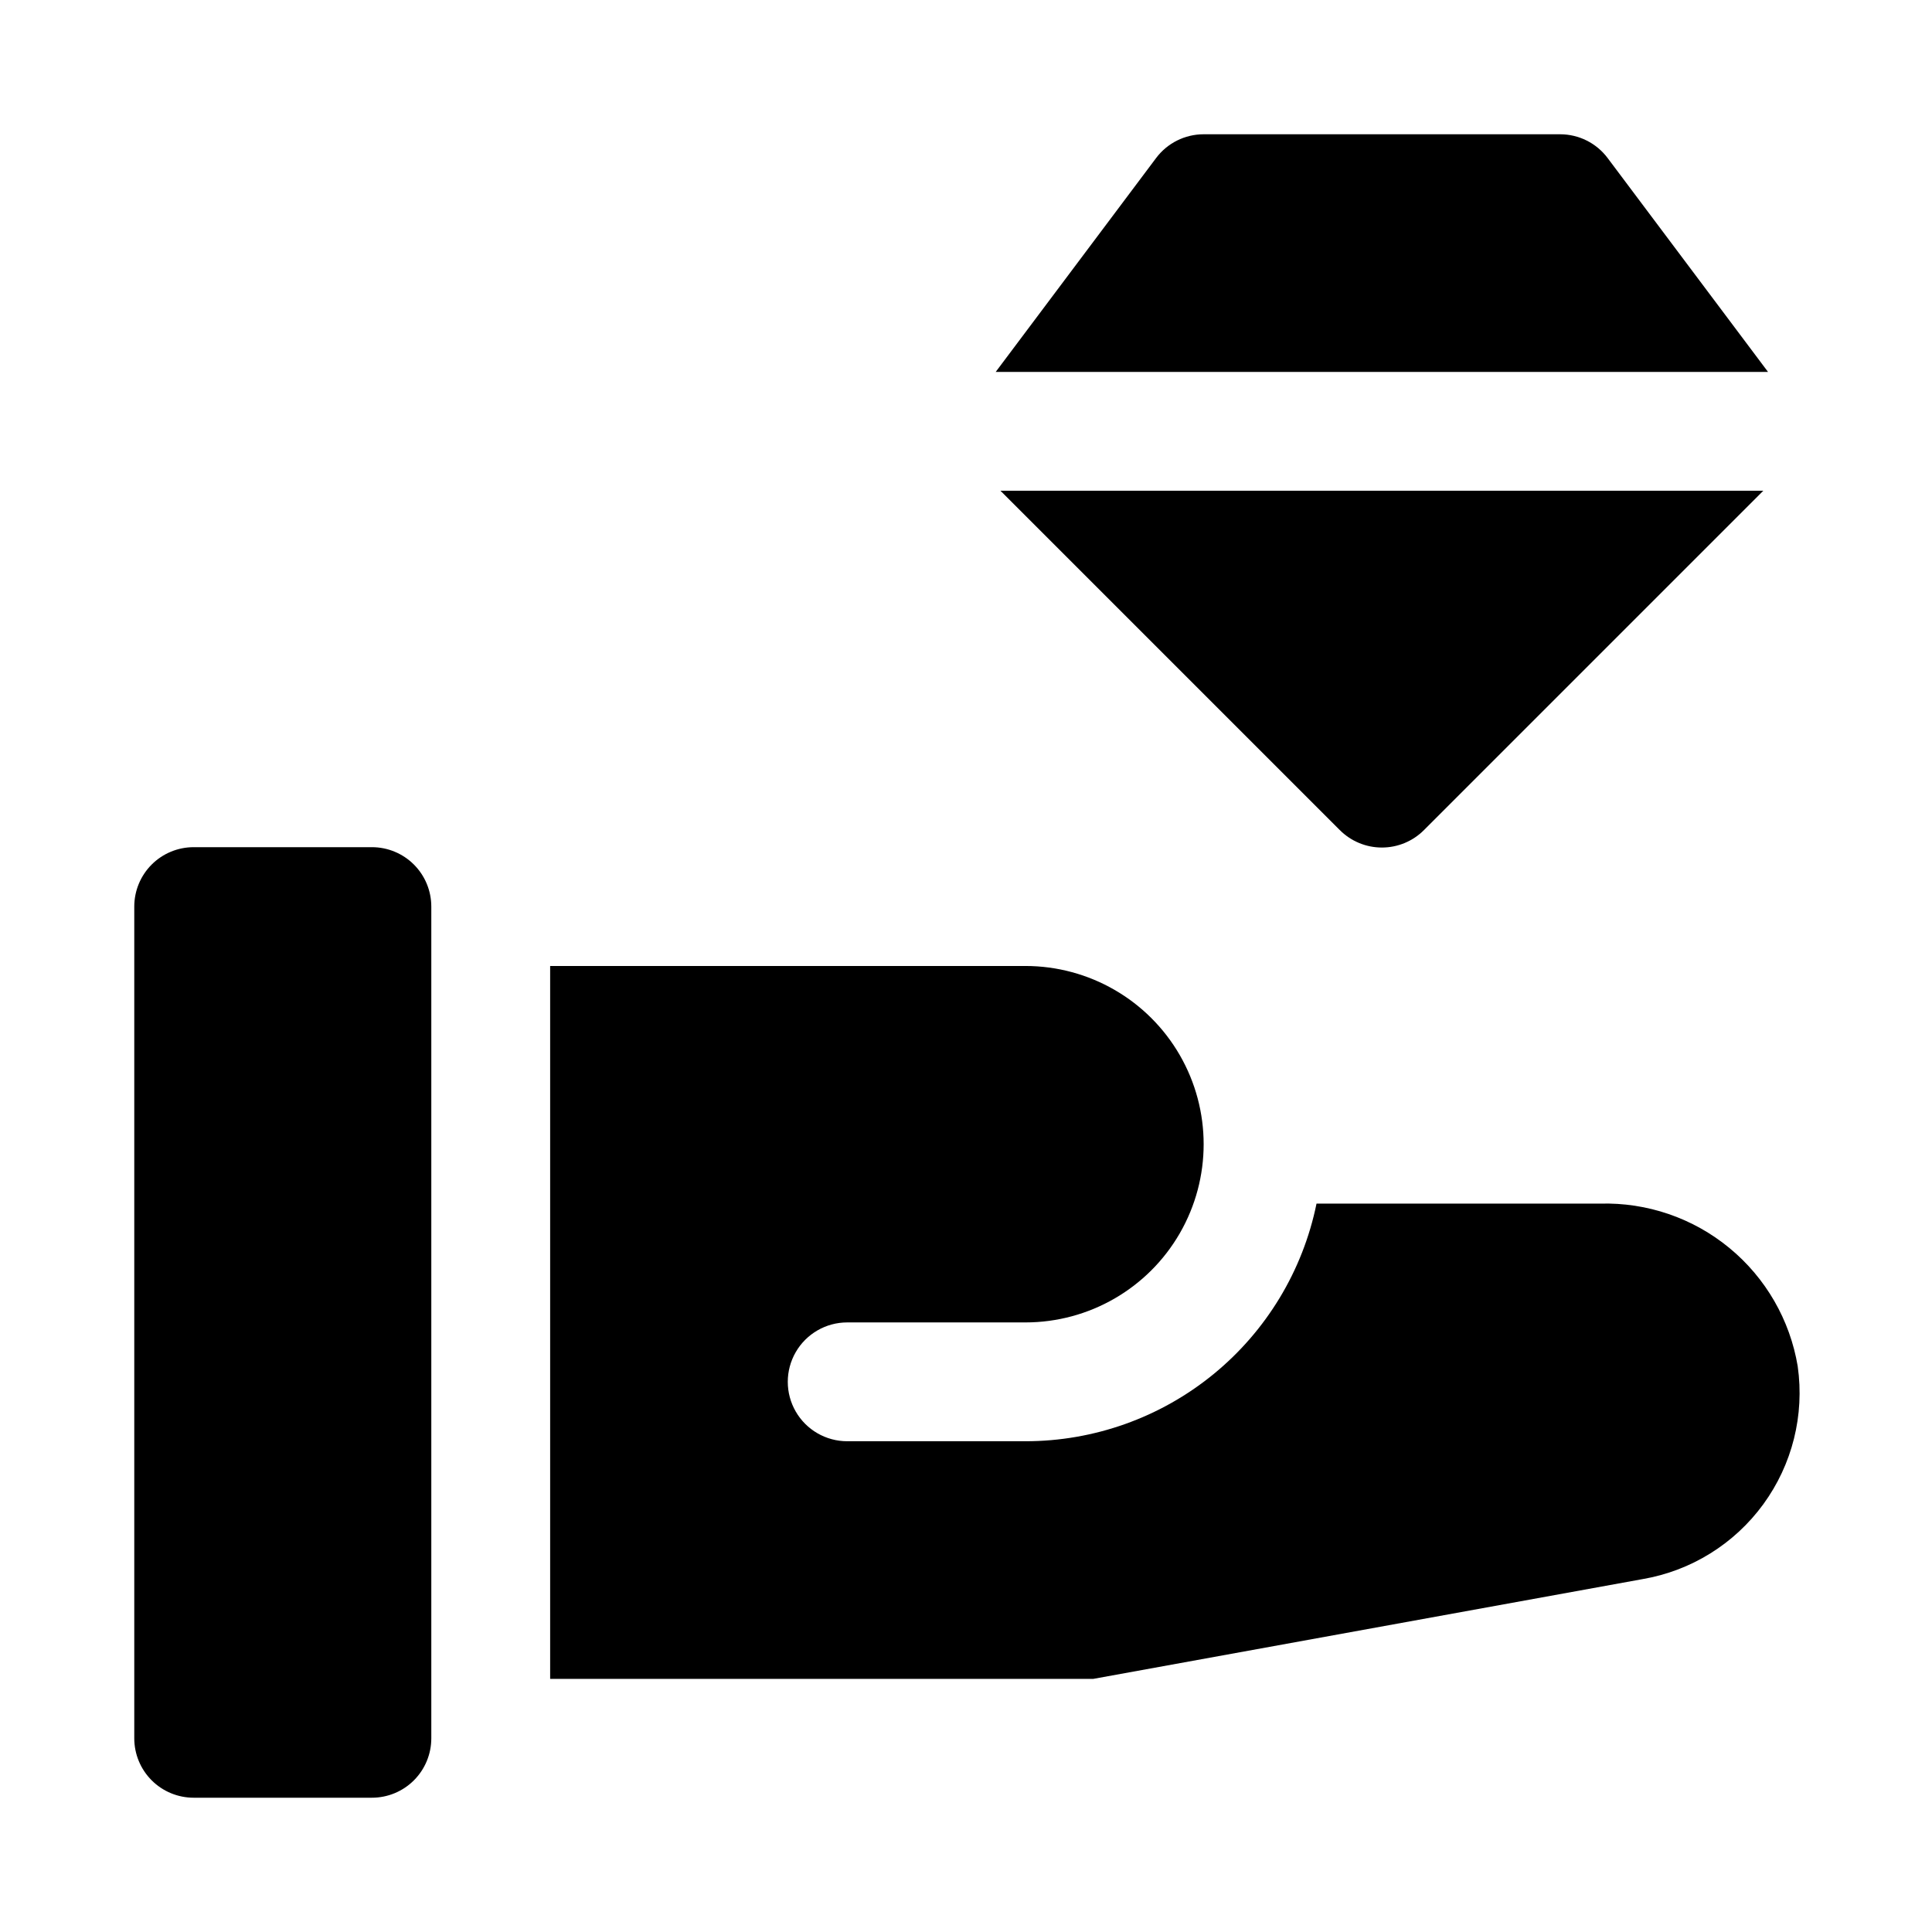
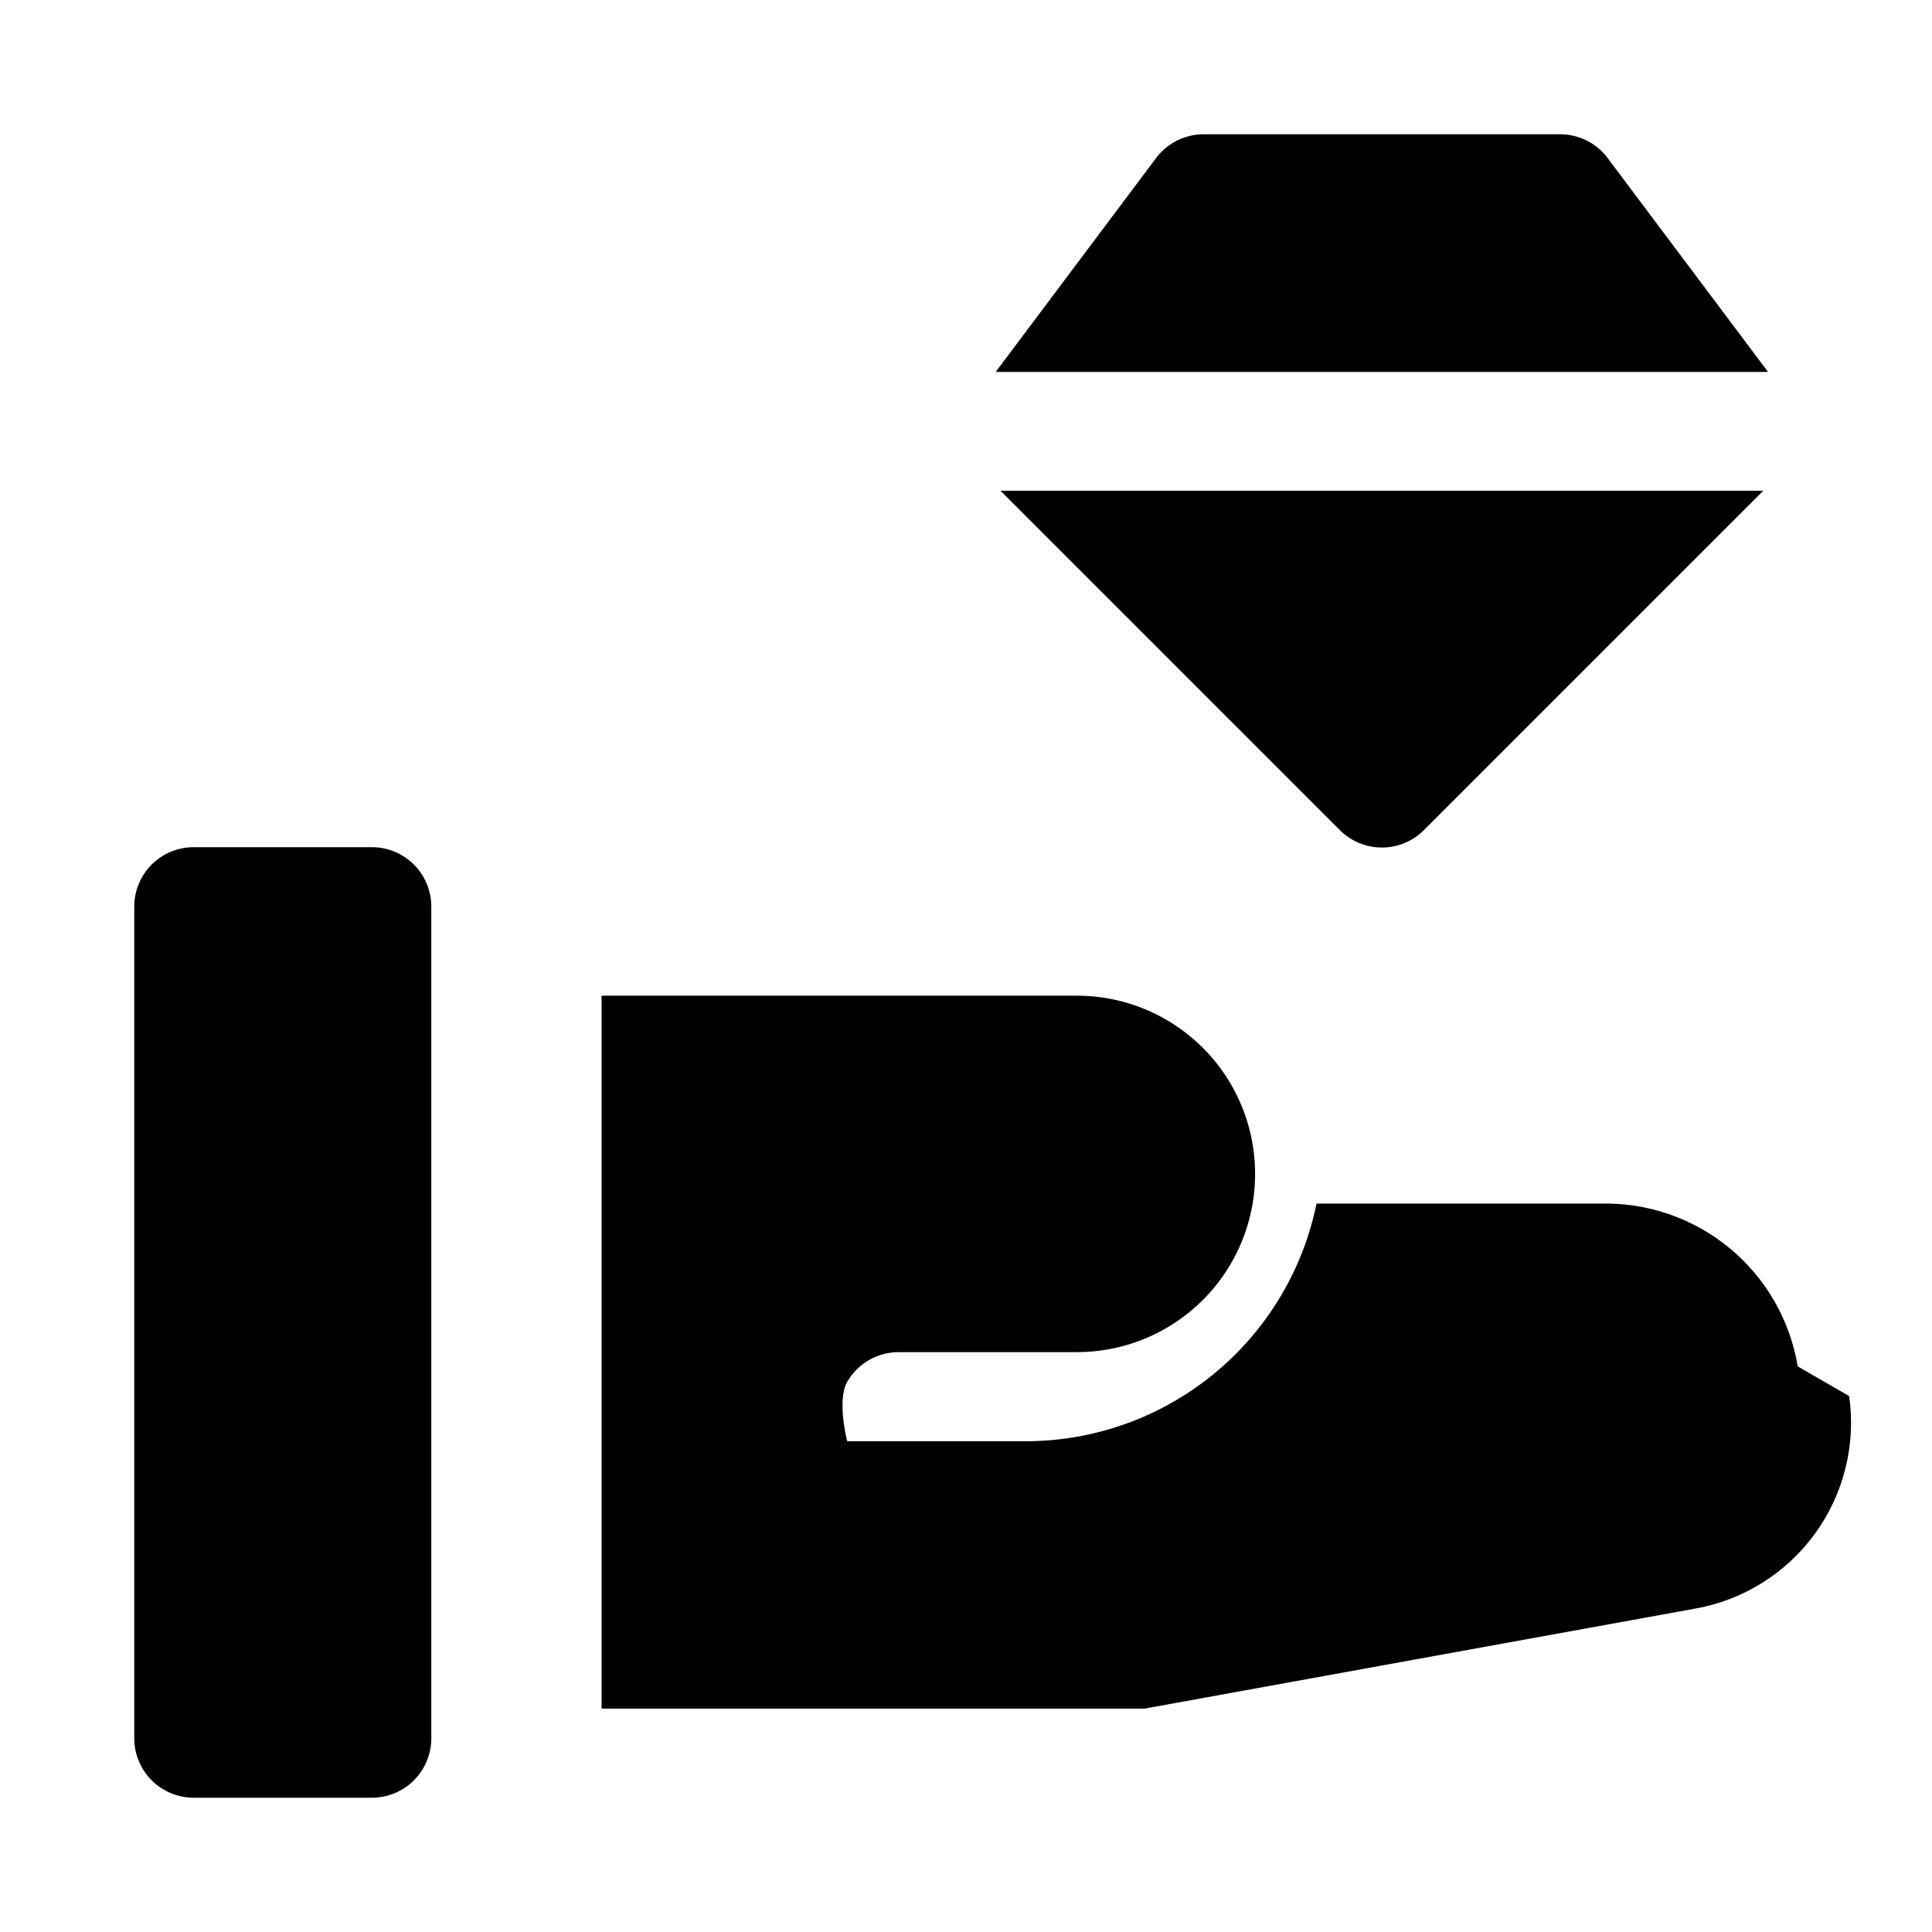
<svg xmlns="http://www.w3.org/2000/svg" fill="#000000" width="800px" height="800px" version="1.1" viewBox="144 144 512 512">
-   <path d="m499.03 363.95-89.898-89.898h202.16l-89.898 89.898c-2.957 2.981-6.981 4.656-11.18 4.656s-8.223-1.676-11.18-4.656zm71.008-178.07c-2.973-3.965-7.641-6.297-12.598-6.297h-94.461c-4.957 0-9.625 2.332-12.598 6.297l-42.508 56.68h204.67zm-327.48 182.63h-47.234c-4.176 0-8.18 1.656-11.133 4.609-2.949 2.953-4.609 6.957-4.609 11.133v220.42c0 4.176 1.66 8.18 4.609 11.133 2.953 2.953 6.957 4.609 11.133 4.609h47.234c4.176 0 8.18-1.656 11.133-4.609 2.953-2.953 4.609-6.957 4.609-11.133v-220.42c0-4.176-1.656-8.18-4.609-11.133s-6.957-4.609-11.133-4.609zm377.86 137.6c-2.047-12.312-8.488-23.465-18.125-31.395-9.641-7.934-21.824-12.105-34.301-11.742h-75.102c-3.629 17.777-13.289 33.758-27.348 45.234-14.059 11.477-31.648 17.742-49.797 17.738h-47.23c-5.625 0-10.824-3-13.637-7.871s-2.812-10.871 0-15.742c2.812-4.871 8.012-7.875 13.637-7.875h47.23c16.875 0 32.469-9 40.906-23.613 8.438-14.613 8.438-32.621 0-47.234s-24.031-23.613-40.906-23.613h-125.95v188.93h143.9l145.63-26.449c12.832-2.203 24.305-9.324 31.977-19.848 7.672-10.523 10.941-23.621 9.113-36.516z" />
+   <path d="m499.03 363.95-89.898-89.898h202.16l-89.898 89.898c-2.957 2.981-6.981 4.656-11.18 4.656s-8.223-1.676-11.18-4.656zm71.008-178.07c-2.973-3.965-7.641-6.297-12.598-6.297h-94.461c-4.957 0-9.625 2.332-12.598 6.297l-42.508 56.68h204.67zm-327.48 182.63h-47.234c-4.176 0-8.18 1.656-11.133 4.609-2.949 2.953-4.609 6.957-4.609 11.133v220.42c0 4.176 1.66 8.18 4.609 11.133 2.953 2.953 6.957 4.609 11.133 4.609h47.234c4.176 0 8.18-1.656 11.133-4.609 2.953-2.953 4.609-6.957 4.609-11.133v-220.42c0-4.176-1.656-8.18-4.609-11.133s-6.957-4.609-11.133-4.609zm377.86 137.6c-2.047-12.312-8.488-23.465-18.125-31.395-9.641-7.934-21.824-12.105-34.301-11.742h-75.102c-3.629 17.777-13.289 33.758-27.348 45.234-14.059 11.477-31.648 17.742-49.797 17.738h-47.23s-2.812-10.871 0-15.742c2.812-4.871 8.012-7.875 13.637-7.875h47.23c16.875 0 32.469-9 40.906-23.613 8.438-14.613 8.438-32.621 0-47.234s-24.031-23.613-40.906-23.613h-125.95v188.93h143.9l145.63-26.449c12.832-2.203 24.305-9.324 31.977-19.848 7.672-10.523 10.941-23.621 9.113-36.516z" />
</svg>